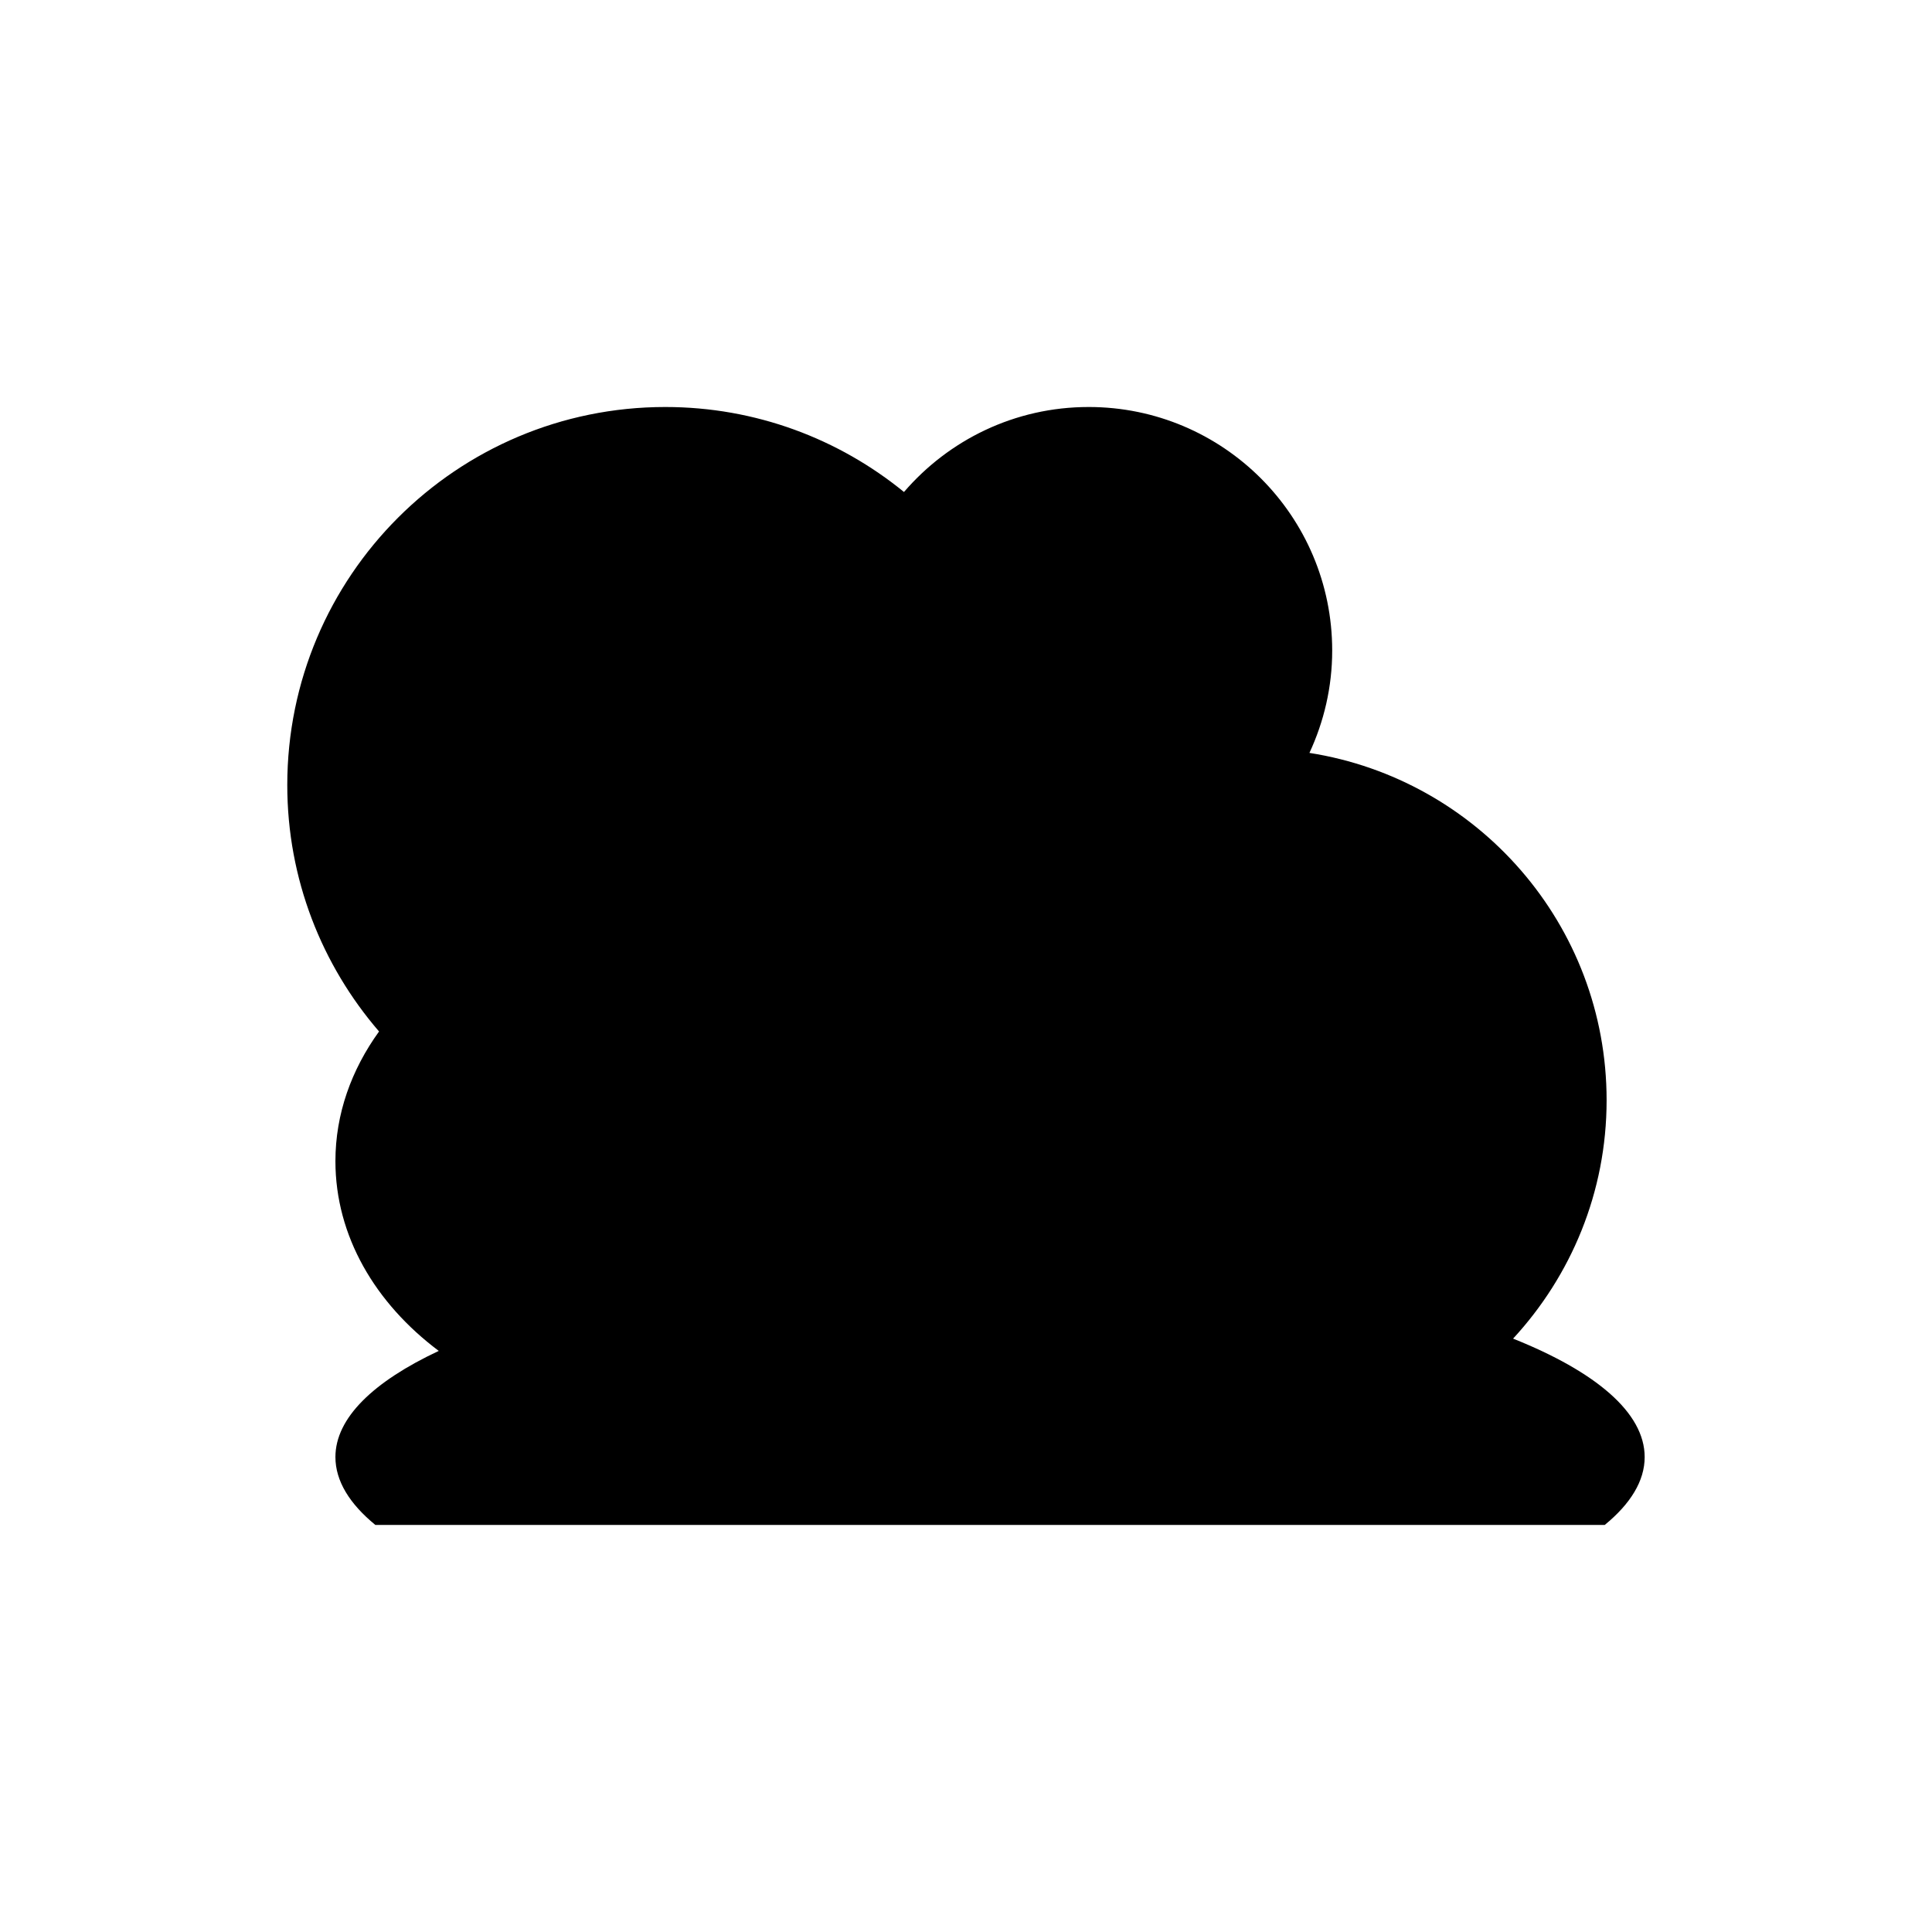
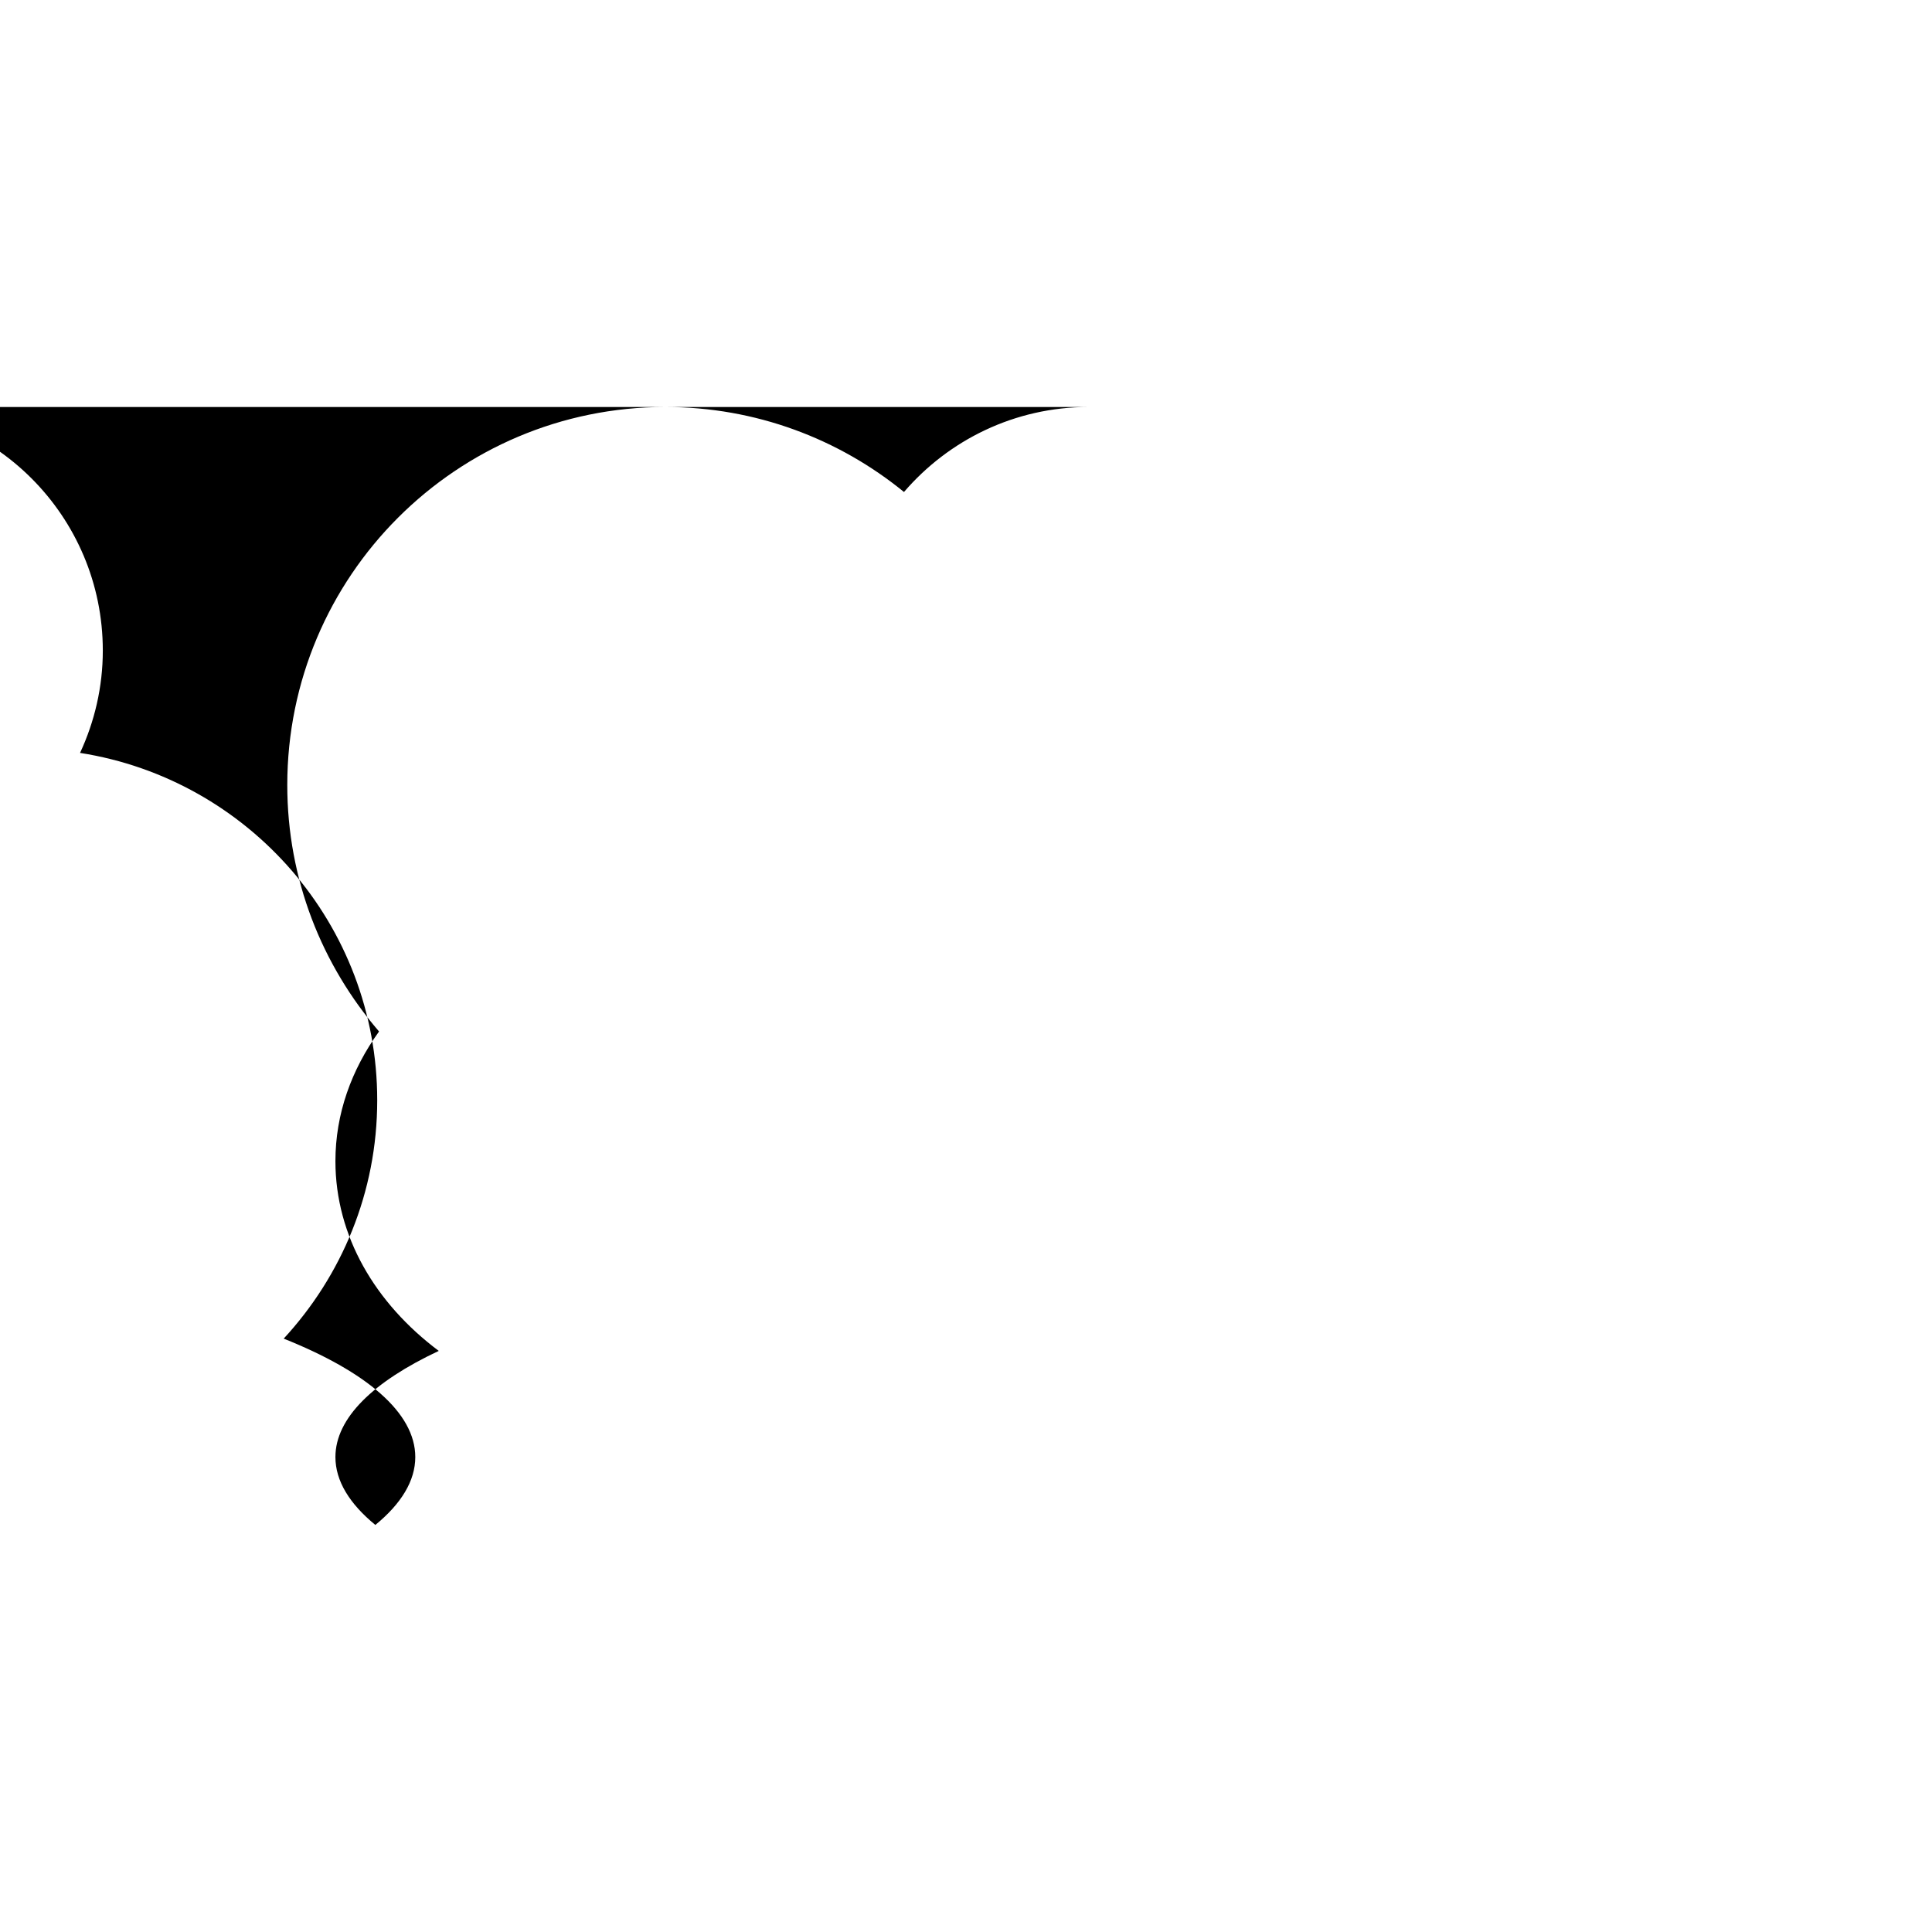
<svg xmlns="http://www.w3.org/2000/svg" fill="#000000" width="800px" height="800px" version="1.1" viewBox="144 144 512 512">
-   <path d="m432.5 251.86c-19.582 0-37.094 8.754-48.934 22.523-17.25-14.066-39.258-22.523-63.254-22.523-55.328 0-100.18 44.852-100.18 100.18 0 24.98 9.199 47.77 24.32 65.312-7.316 10.129-11.562 21.84-11.562 34.363 0 19.848 10.562 37.688 27.387 50.289-17.309 8.121-27.387 17.77-27.387 28.133 0 6.32 3.738 12.379 10.582 17.988h325.8c6.844-5.609 10.582-11.668 10.582-17.988 0-11.781-12.984-22.648-34.871-31.387 15.34-16.625 24.785-38.77 24.785-63.172 0-46.566-34.152-85.055-78.754-92.051 3.832-8.254 6.031-17.418 6.031-27.117 0.008-35.648-28.895-64.551-64.547-64.551z" />
+   <path d="m432.5 251.86c-19.582 0-37.094 8.754-48.934 22.523-17.25-14.066-39.258-22.523-63.254-22.523-55.328 0-100.18 44.852-100.18 100.18 0 24.98 9.199 47.77 24.32 65.312-7.316 10.129-11.562 21.84-11.562 34.363 0 19.848 10.562 37.688 27.387 50.289-17.309 8.121-27.387 17.77-27.387 28.133 0 6.32 3.738 12.379 10.582 17.988c6.844-5.609 10.582-11.668 10.582-17.988 0-11.781-12.984-22.648-34.871-31.387 15.34-16.625 24.785-38.77 24.785-63.172 0-46.566-34.152-85.055-78.754-92.051 3.832-8.254 6.031-17.418 6.031-27.117 0.008-35.648-28.895-64.551-64.547-64.551z" />
</svg>